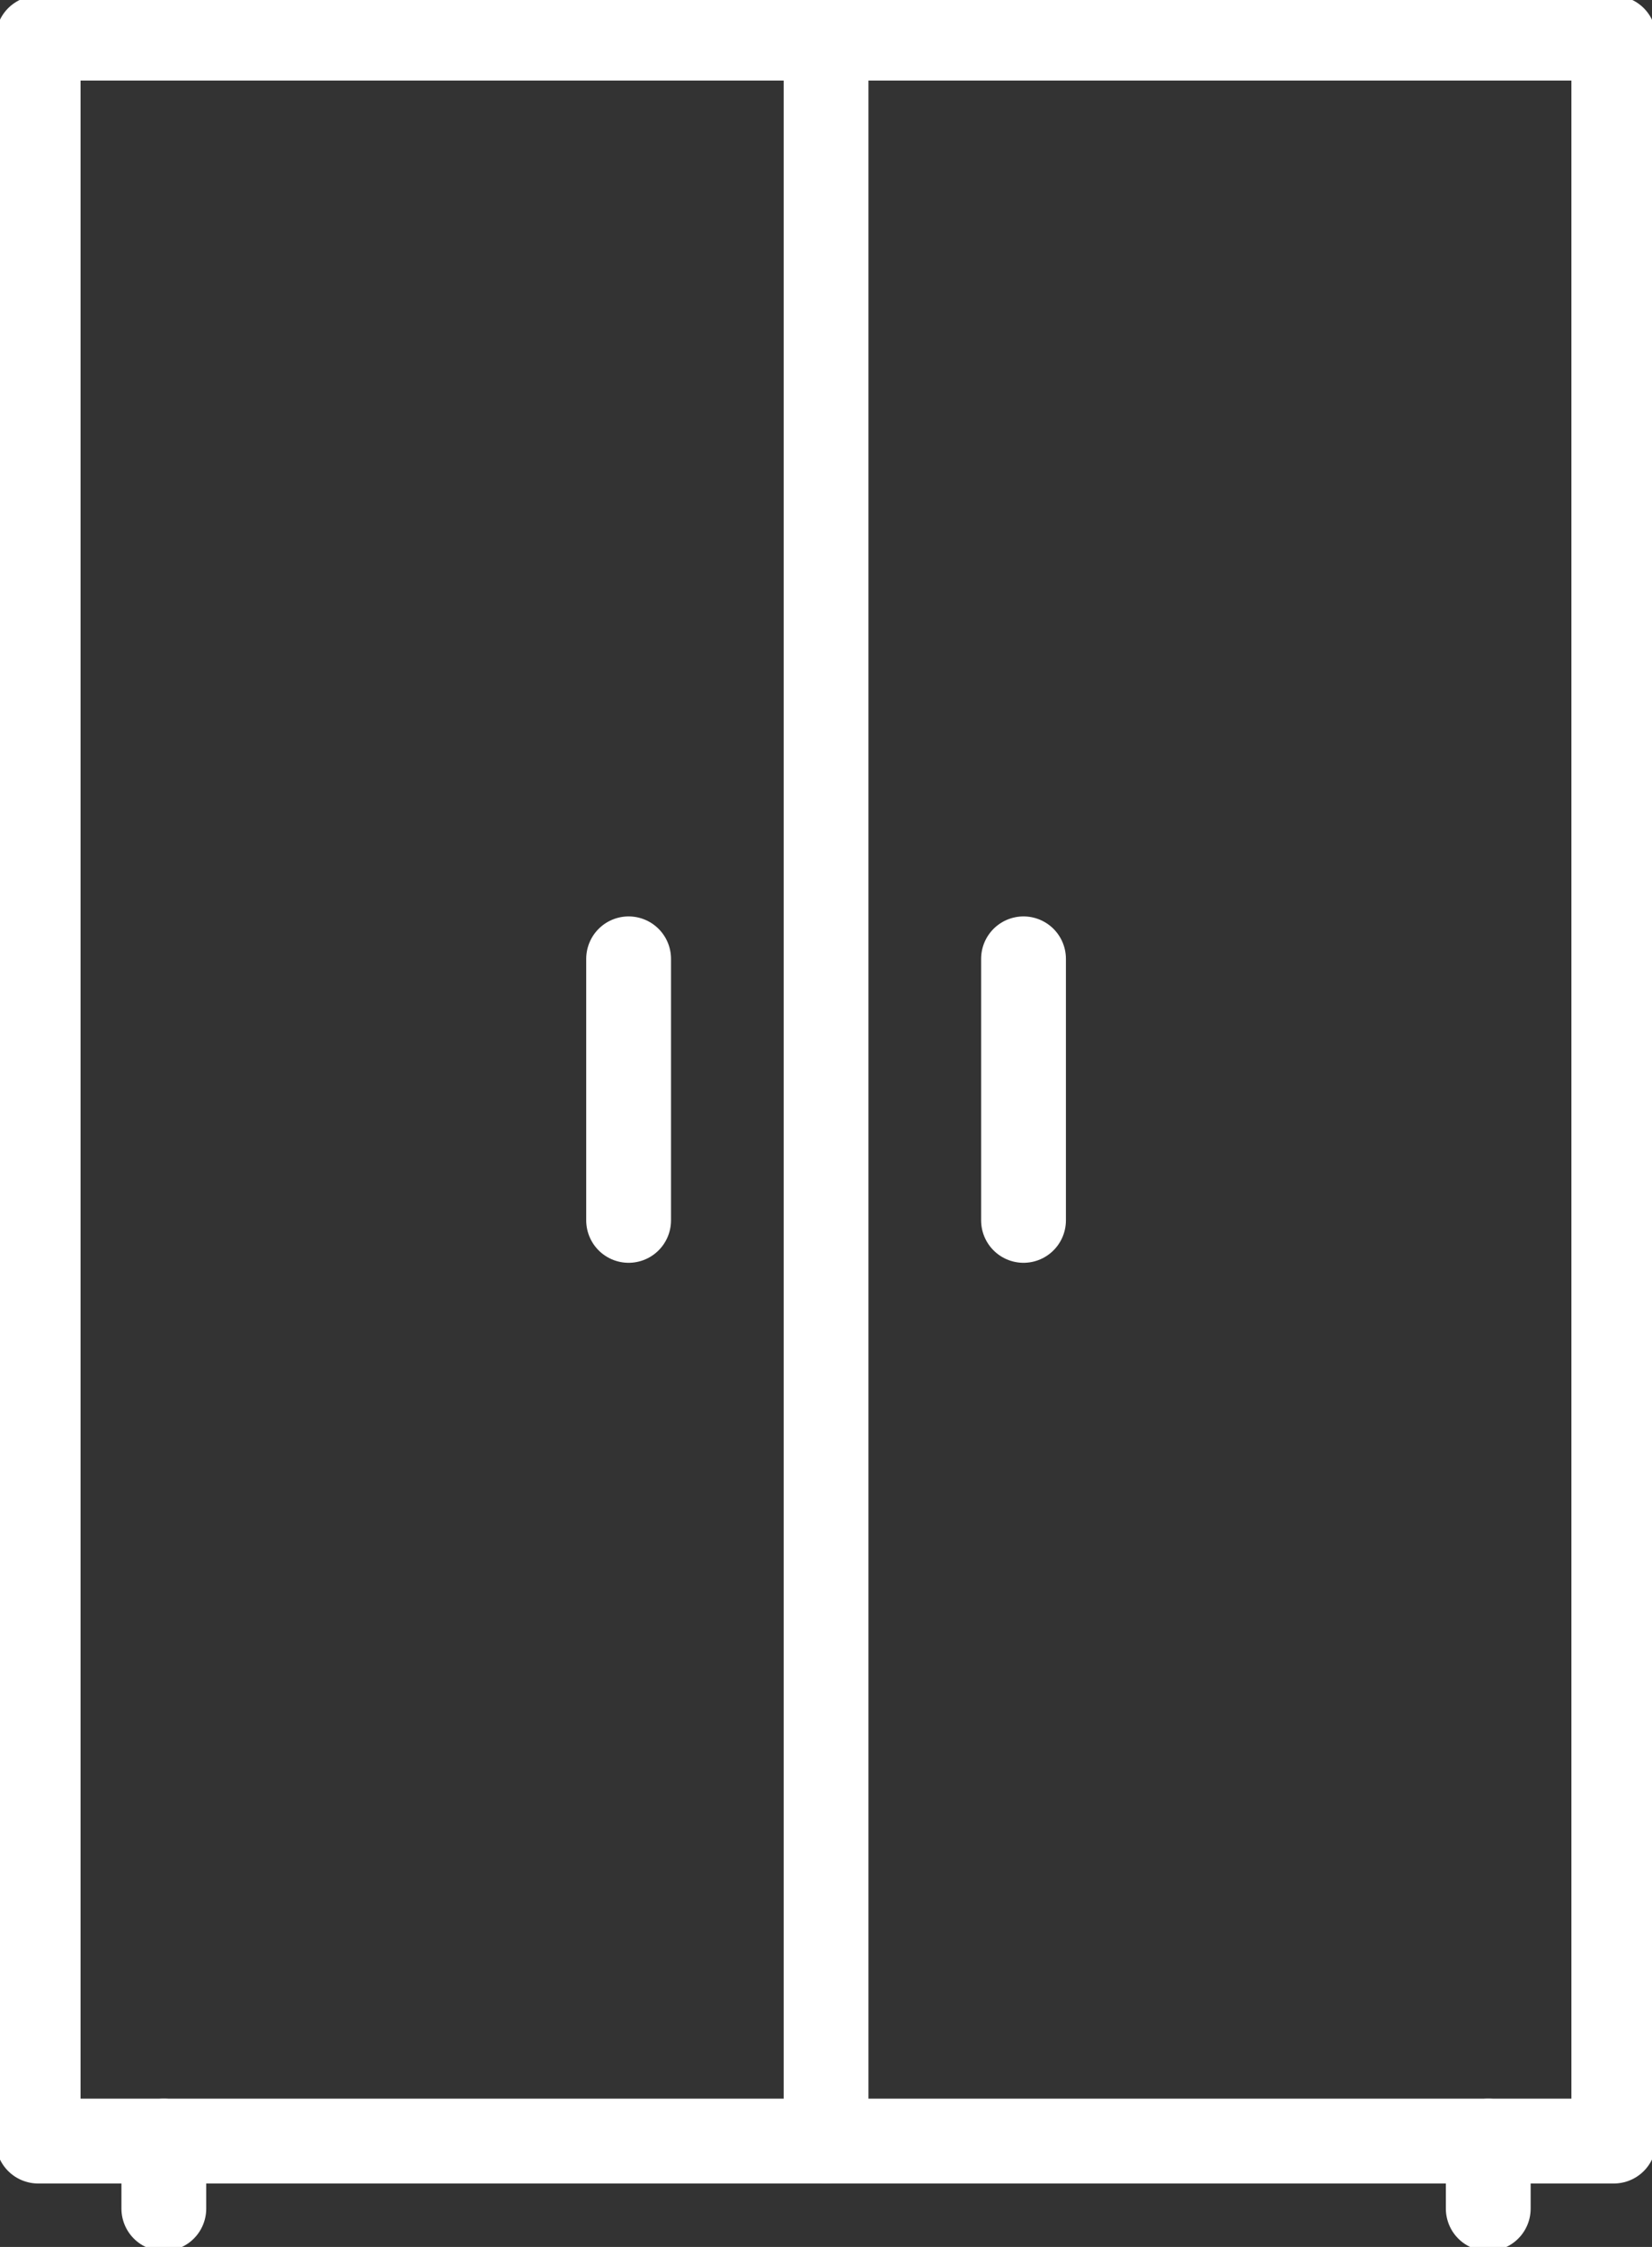
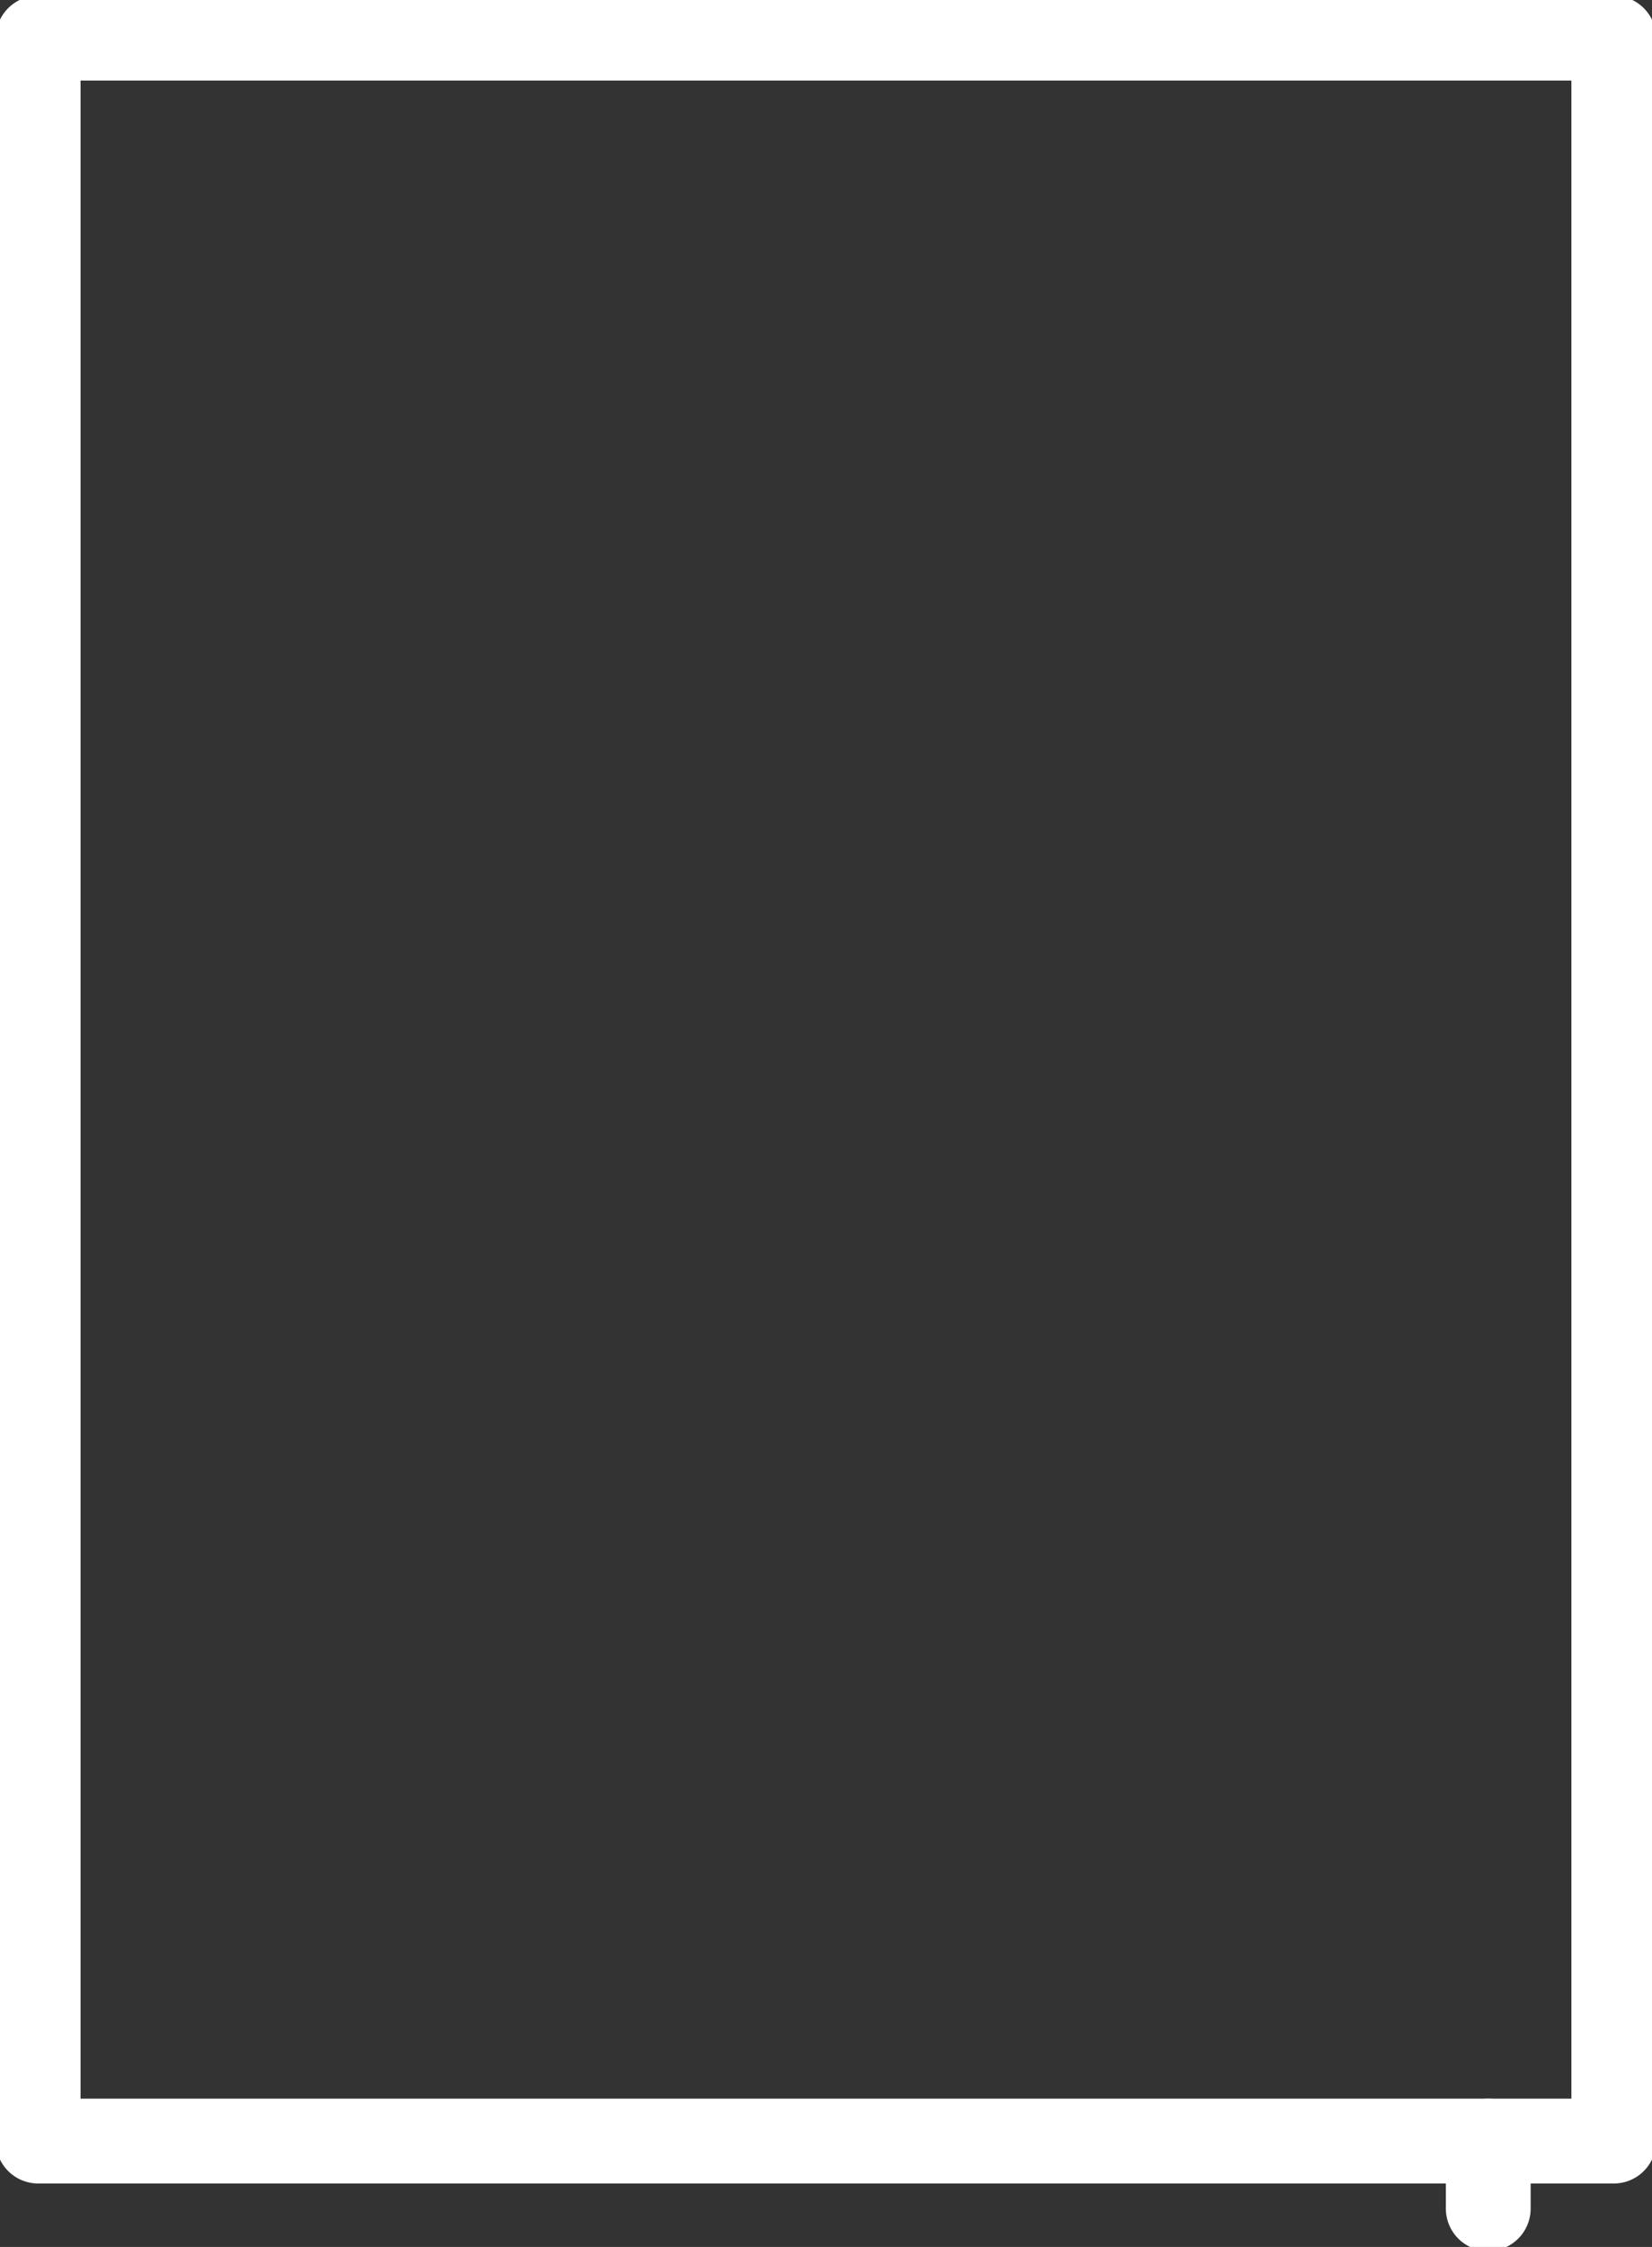
<svg xmlns="http://www.w3.org/2000/svg" version="1.1" id="Capa_1" x="0px" y="0px" width="38.963px" height="52.973px" viewBox="0 0 38.963 52.973" enable-background="new 0 0 38.963 52.973" xml:space="preserve">
  <rect x="0" y="0" width="38.963" height="52.973" fill="#333333" stroke="none" />
  <g id="Capa_x0020_1">
    <polygon fill="none" stroke="#FFFFFF" stroke-width="2" stroke-linecap="round" stroke-linejoin="round" points="0.9,50.477    38.062,50.477 38.062,0.899 0.9,0.899  " />
-     <line fill="none" stroke="#FFFFFF" stroke-width="2" stroke-linecap="round" stroke-linejoin="round" x1="14.826" y1="22.605" x2="14.826" y2="28.771" />
-     <line fill="none" stroke="#FFFFFF" stroke-width="2" stroke-linecap="round" stroke-linejoin="round" x1="19.483" y1="0.899" x2="19.483" y2="50.477" />
-     <line fill="none" stroke="#FFFFFF" stroke-width="2" stroke-linecap="round" stroke-linejoin="round" x1="24.14" y1="22.605" x2="24.14" y2="28.771" />
-     <line fill="none" stroke="#FFFFFF" stroke-width="2" stroke-linecap="round" stroke-linejoin="round" x1="3.864" y1="50.477" x2="3.864" y2="52.069" />
    <line fill="none" stroke="#FFFFFF" stroke-width="2" stroke-linecap="round" stroke-linejoin="round" x1="35.101" y1="50.477" x2="35.101" y2="52.069" />
  </g>
</svg>